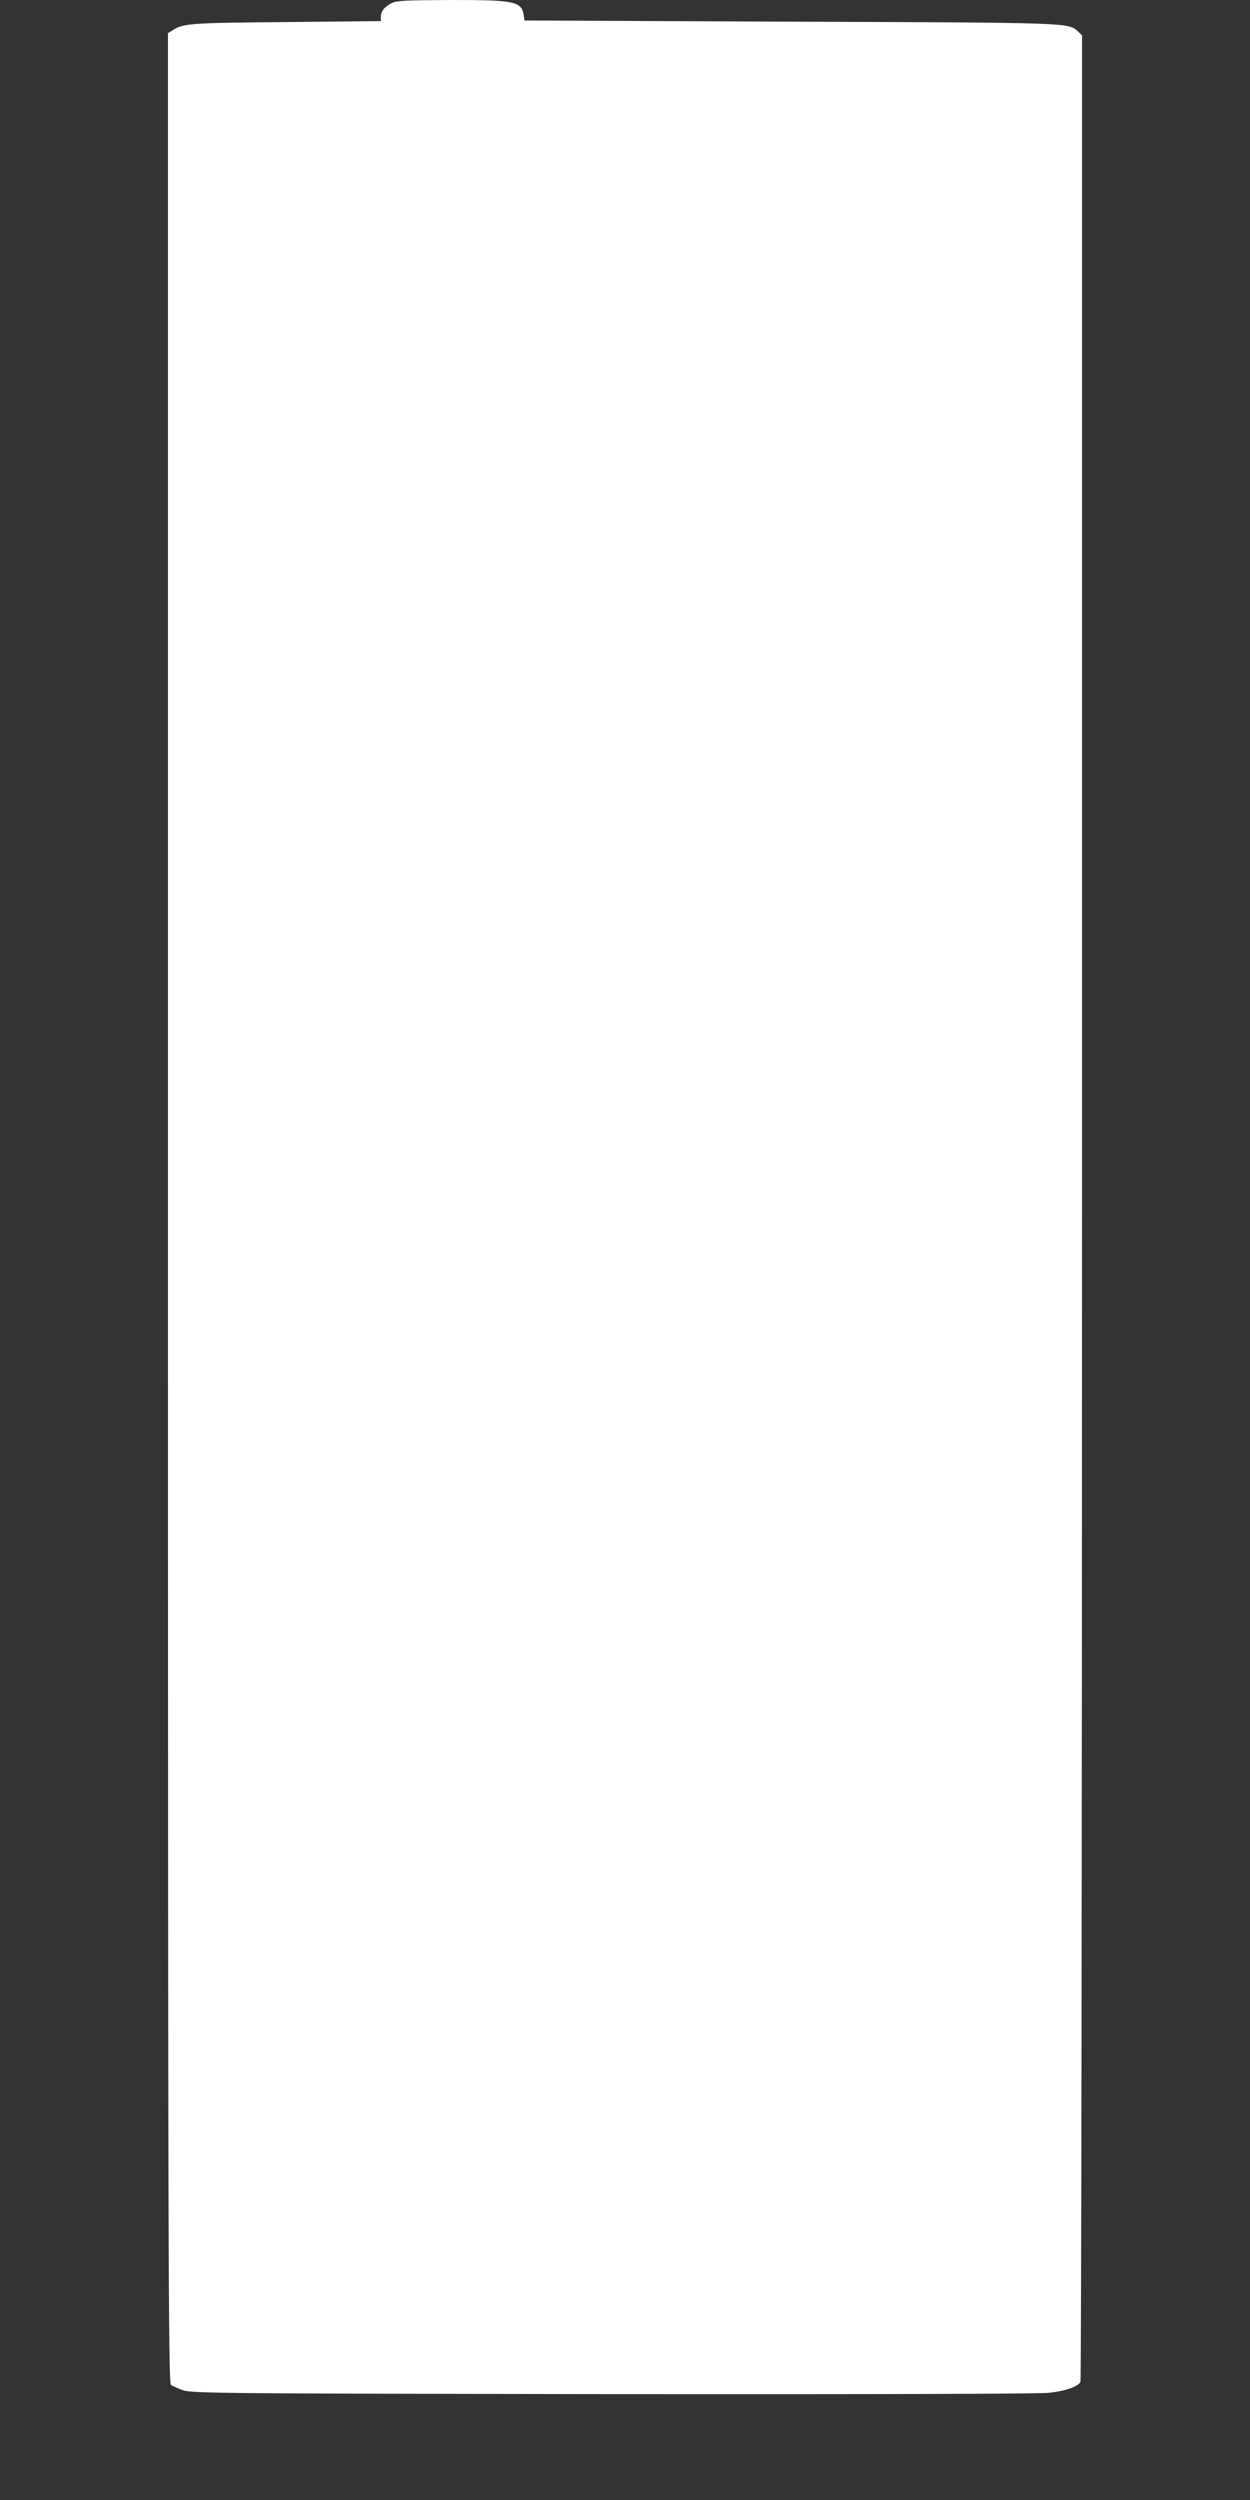
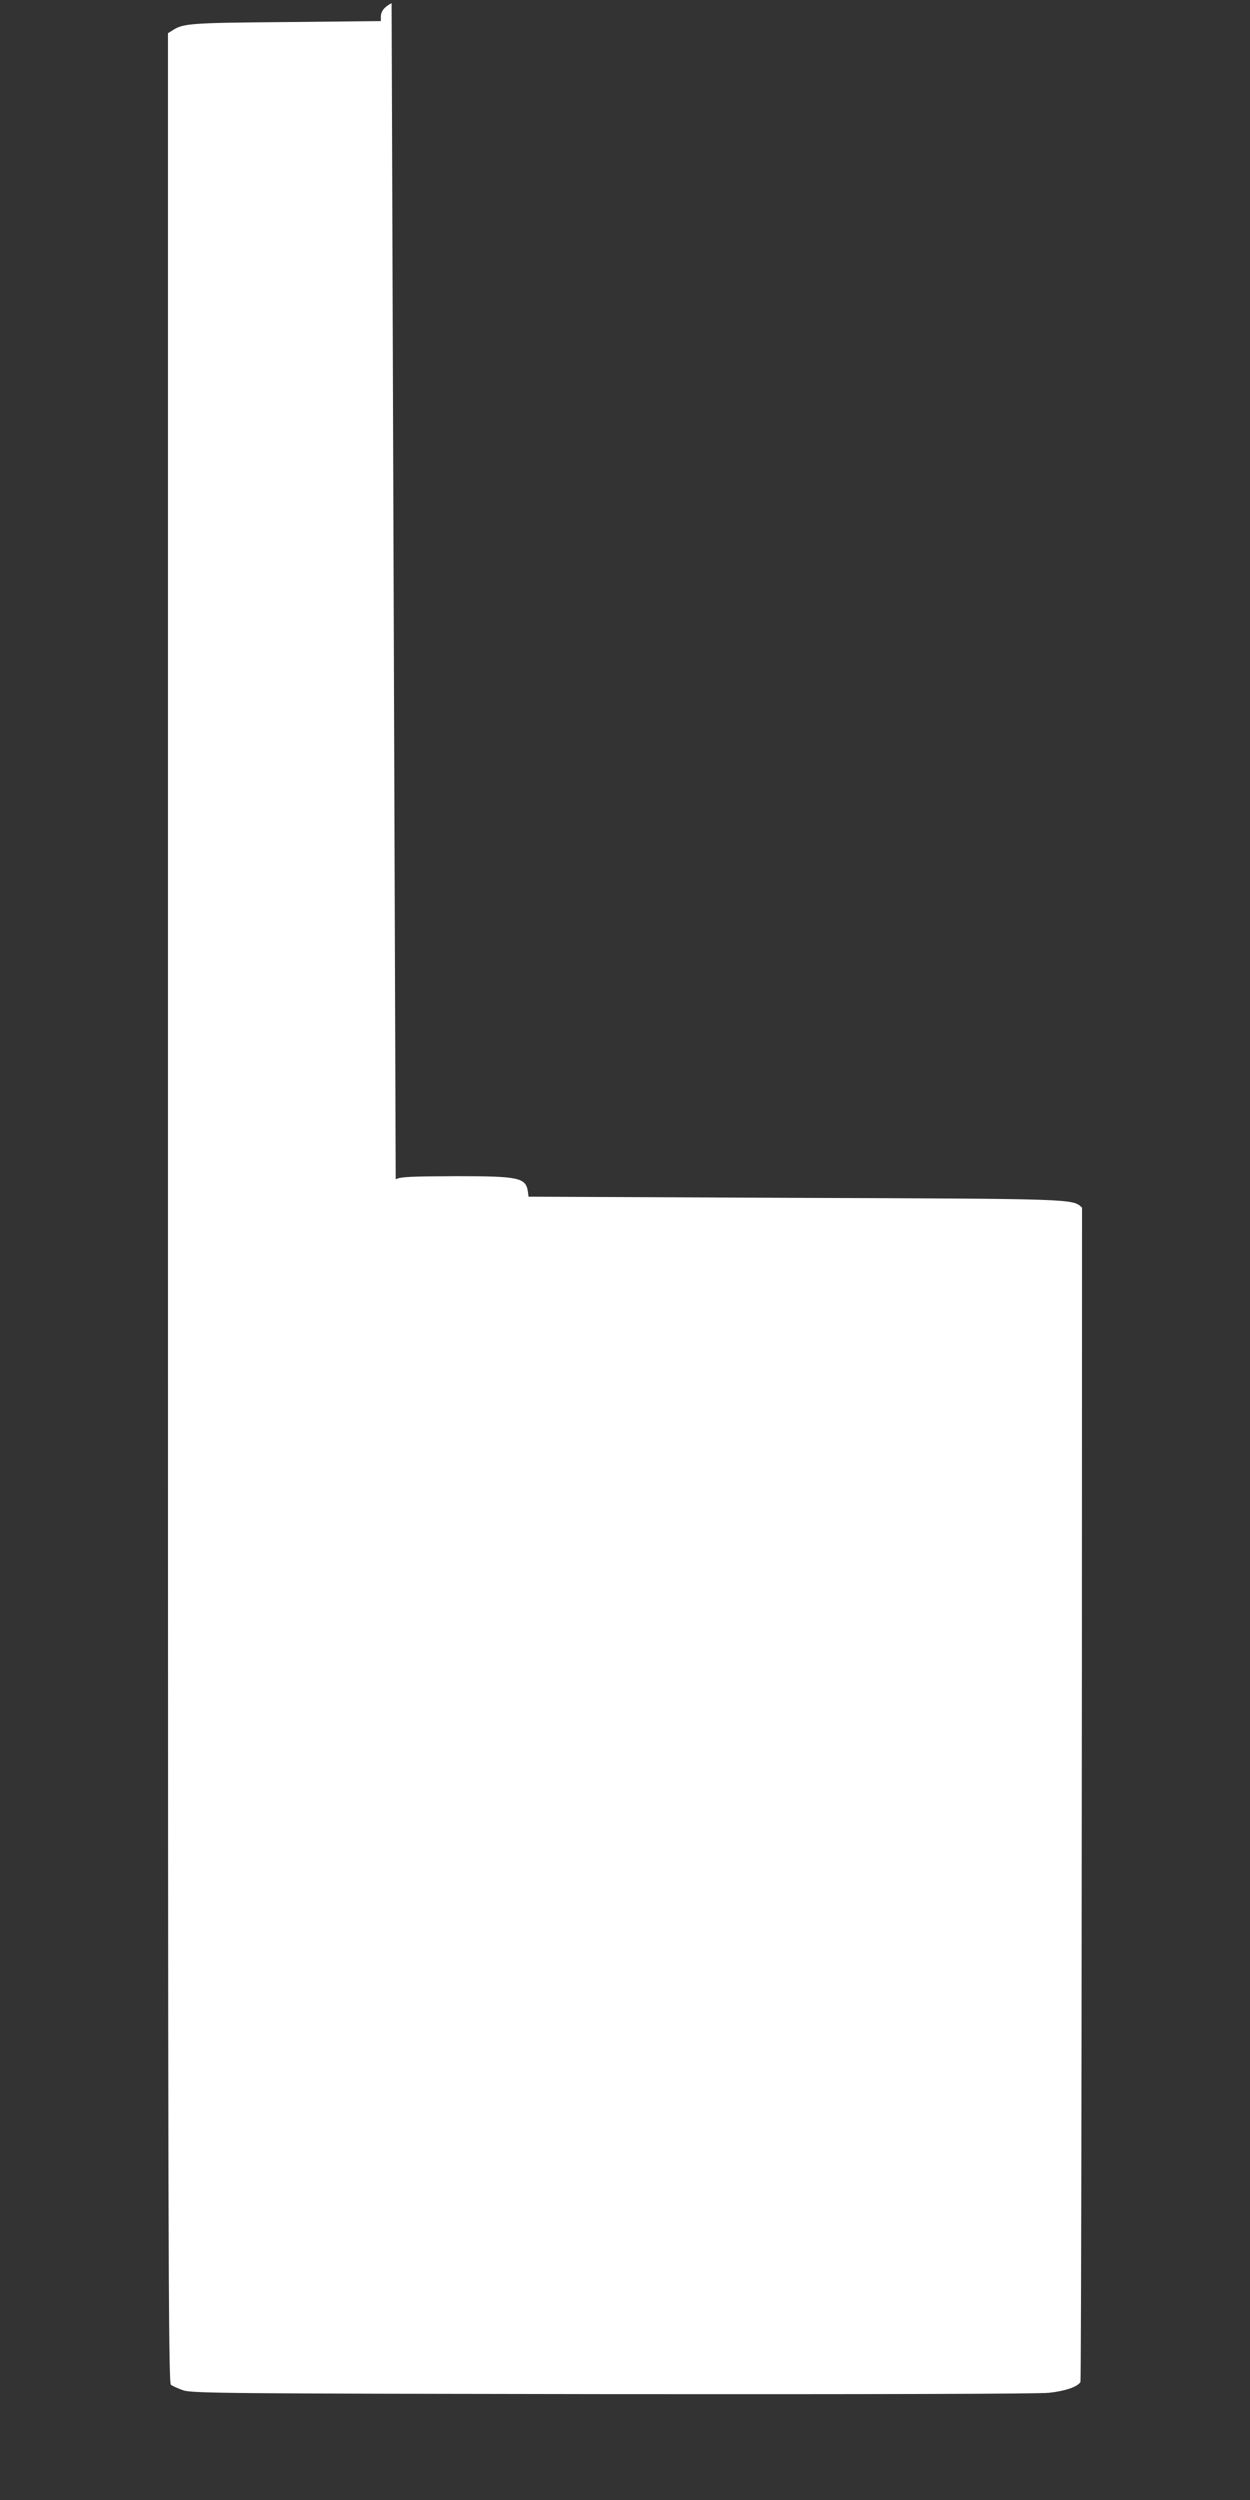
<svg xmlns="http://www.w3.org/2000/svg" version="1.0" width="640pt" height="1280pt" viewBox="0 0 640 1280" preserveAspectRatio="xMidYMid meet">
  <rect x="0" y="0" width="640" height="1280" fill="#333333" stroke="none" />
  <g transform="translate(0,1280) scale(0.1,-0.1)" fill="#ffffff" stroke="none">
-     <path d="M2005 12784 c-38 -20 -55 -42 -55 -70 l0 -22 -487 -5 c-490 -4 -525 -7 -579 -42 l-24 -15 0 -6014 c0 -5248 2 -6015 15 -6026 8 -6 36 -19 62 -28 44 -16 222 -17 2198 -20 1336 -1 2183 1 2237 7 82 9 144 30 160 55 4 6 8 2712 8 6013 l0 6002 -21 20 c-49 45 -28 45 -1469 50 l-1365 6 -3 25 c-11 73 -45 80 -371 80 -231 -1 -281 -3 -306 -16z" />
+     <path d="M2005 12784 c-38 -20 -55 -42 -55 -70 l0 -22 -487 -5 c-490 -4 -525 -7 -579 -42 l-24 -15 0 -6014 c0 -5248 2 -6015 15 -6026 8 -6 36 -19 62 -28 44 -16 222 -17 2198 -20 1336 -1 2183 1 2237 7 82 9 144 30 160 55 4 6 8 2712 8 6013 c-49 45 -28 45 -1469 50 l-1365 6 -3 25 c-11 73 -45 80 -371 80 -231 -1 -281 -3 -306 -16z" />
  </g>
</svg>